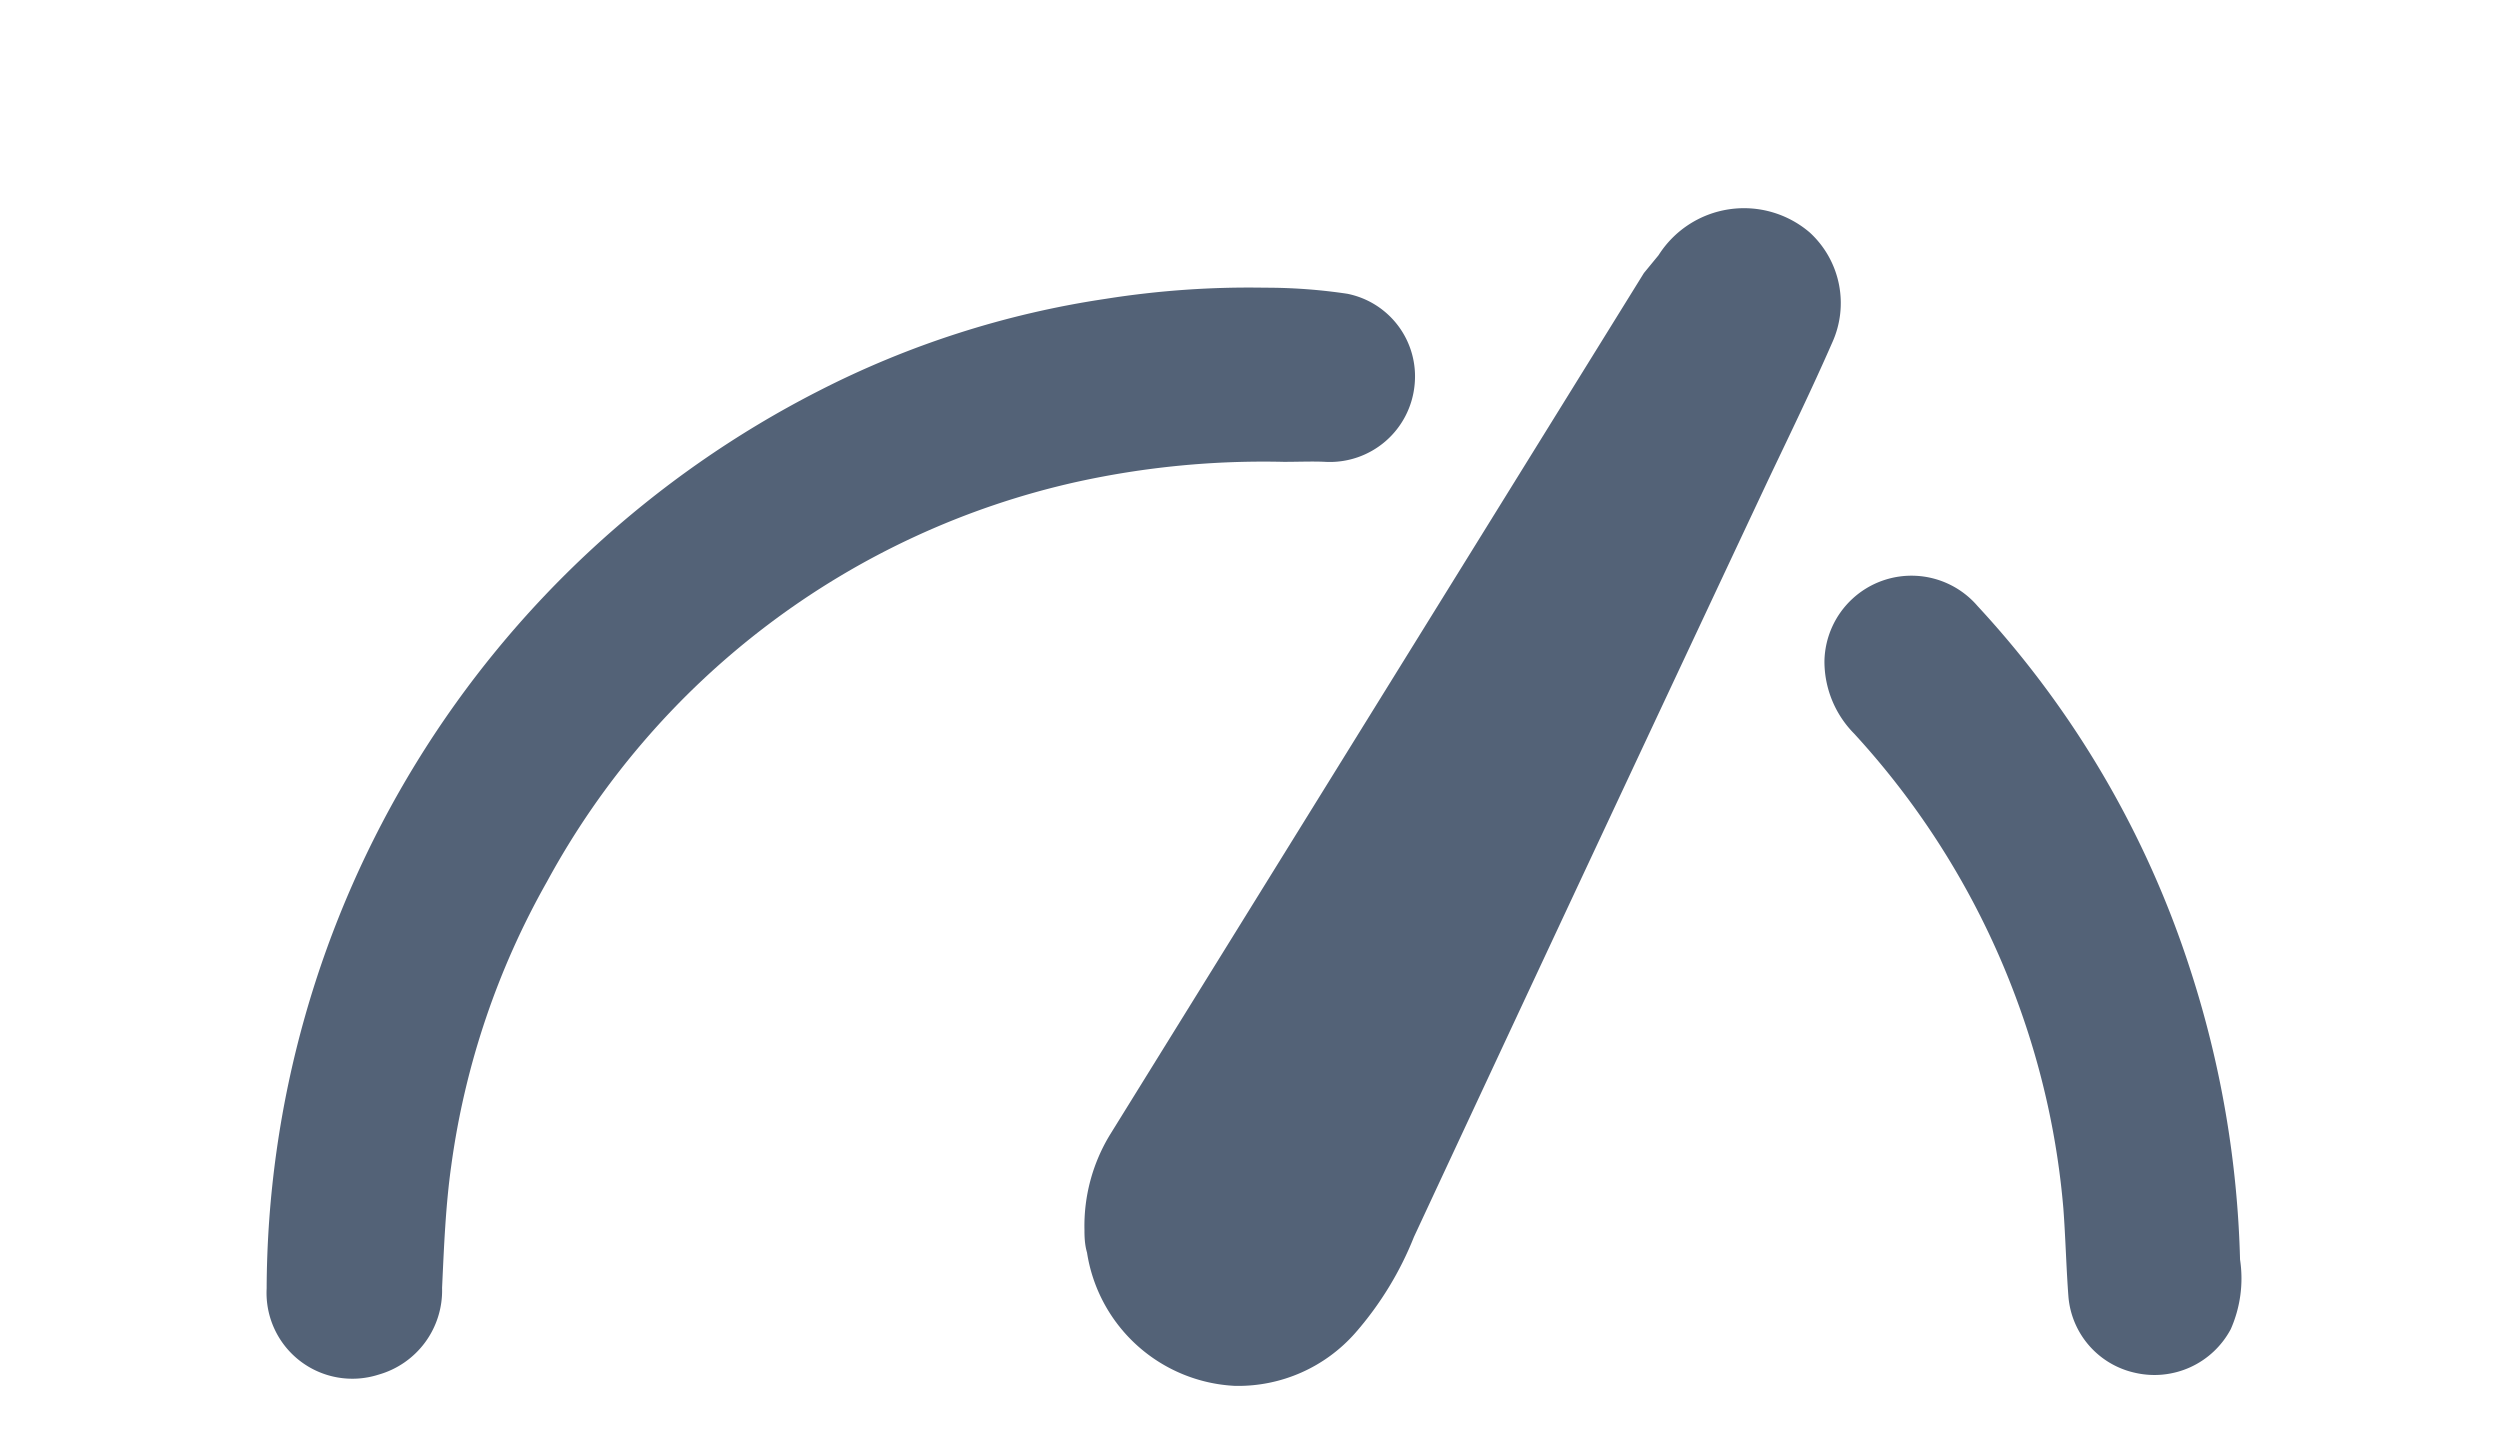
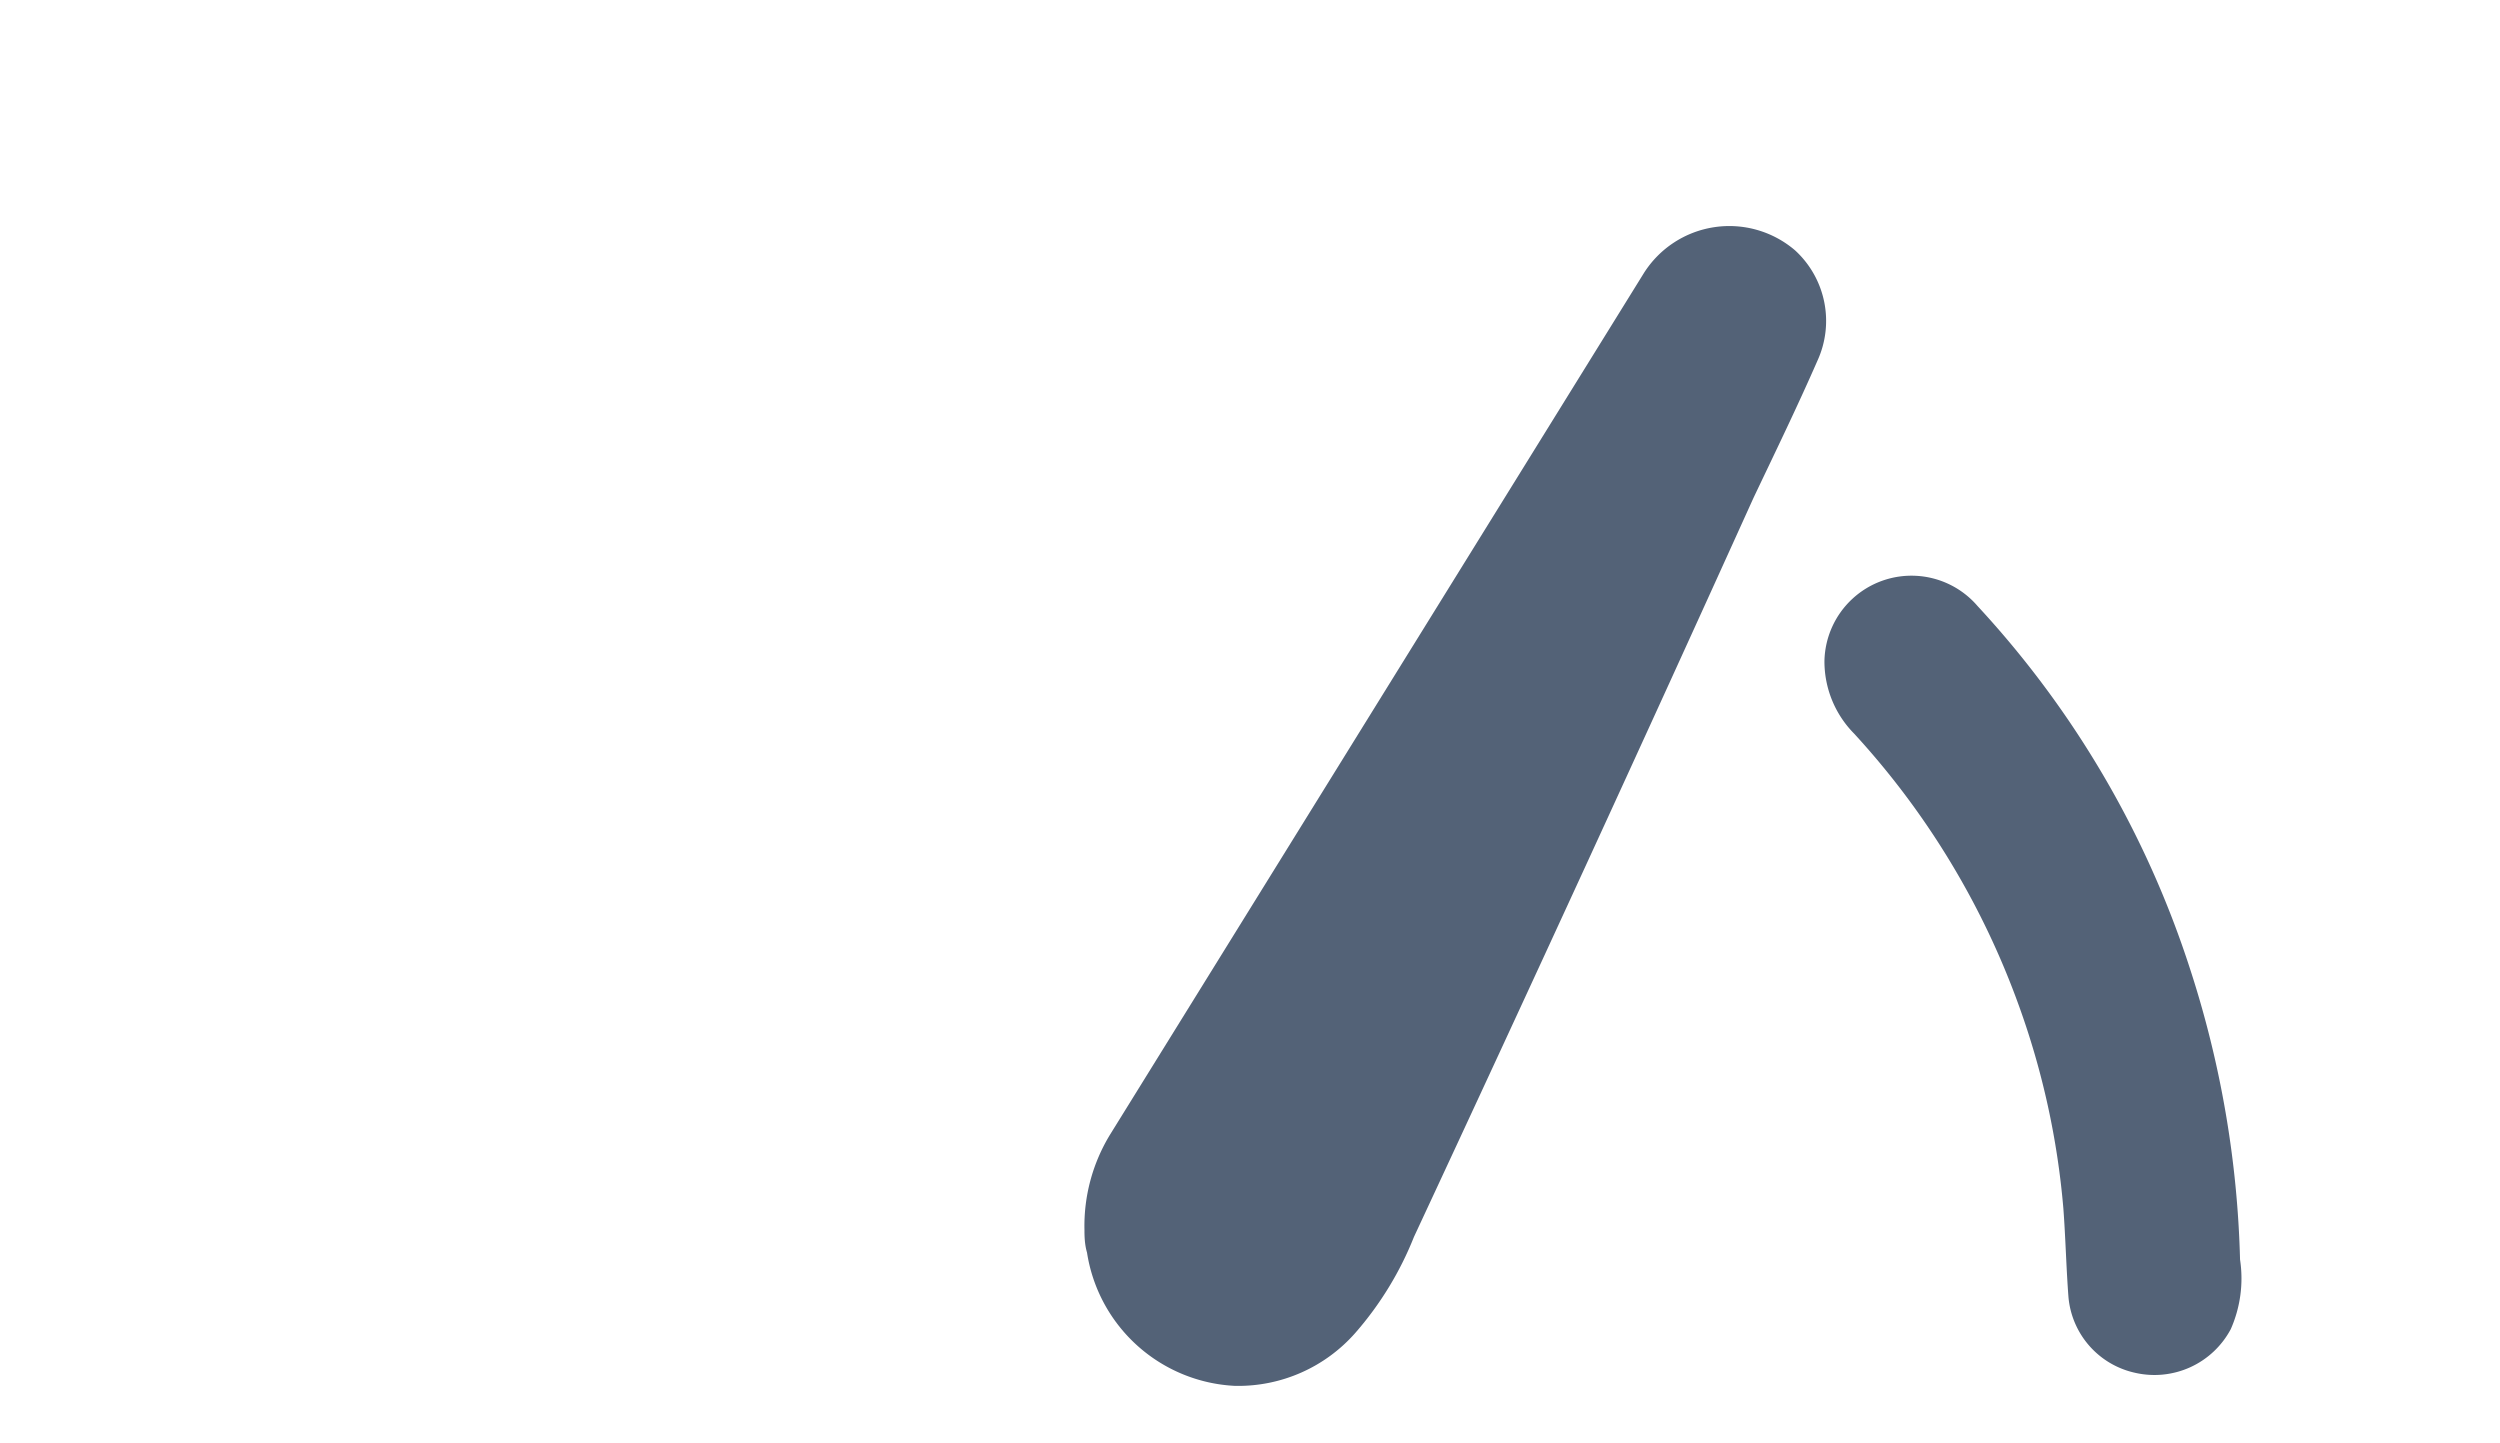
<svg xmlns="http://www.w3.org/2000/svg" viewBox="0 0 78.38 45.25">
  <title>logo_stats</title>
  <g id="Capa_2" data-name="Capa 2">
    <g id="Capa_1-2" data-name="Capa 1">
-       <path d="M34,38.56a5.5,5.5,0,0,1,.81-3l16.73-27L52,8a3.17,3.17,0,0,1,4.74-.71,3,3,0,0,1,.7,3.46c-.63,1.44-1.32,2.86-2,4.29Q49.87,26.89,44.33,38.78a10.42,10.42,0,0,1-1.83,3,4.89,4.89,0,0,1-3.78,1.67,4.94,4.94,0,0,1-4.64-4.18C34,39,34,38.71,34,38.56Z" style="fill:#536277" />
-       <path d="M40.25,14.48a27.23,27.23,0,0,0-6.5.63,25.11,25.11,0,0,0-16.6,12.53,24.89,24.89,0,0,0-3,8.89c-.18,1.27-.23,2.56-.29,3.85a2.74,2.74,0,0,1-2,2.72,2.69,2.69,0,0,1-3.5-2.7A31.73,31.73,0,0,1,25.66,12.26a29.11,29.11,0,0,1,9-2.89,28.7,28.7,0,0,1,5-.35,17.26,17.26,0,0,1,2.58.19,2.64,2.64,0,0,1,2.11,2.86,2.67,2.67,0,0,1-2.8,2.41C41.16,14.46,40.71,14.48,40.25,14.48Z" style="fill:#536277" />
+       <path d="M34,38.56a5.5,5.5,0,0,1,.81-3l16.73-27a3.17,3.17,0,0,1,4.74-.71,3,3,0,0,1,.7,3.46c-.63,1.44-1.32,2.86-2,4.29Q49.87,26.89,44.33,38.78a10.42,10.42,0,0,1-1.83,3,4.89,4.89,0,0,1-3.78,1.67,4.94,4.94,0,0,1-4.64-4.18C34,39,34,38.71,34,38.56Z" style="fill:#536277" />
      <path d="M70.23,39.49a3.94,3.94,0,0,1-.29,2.18,2.71,2.71,0,0,1-3,1.37,2.67,2.67,0,0,1-2.09-2.38c-.07-.92-.09-1.85-.16-2.78a24.86,24.86,0,0,0-1.39-6.34A25.23,25.23,0,0,0,58.13,23a3.22,3.22,0,0,1-.93-2.28A2.73,2.73,0,0,1,62,19,30.57,30.57,0,0,1,68.67,30.4,32.06,32.06,0,0,1,70.23,39.49Z" style="fill:#536277" />
      <rect width="78.38" height="45.25" style="fill:none" />
    </g>
  </g>
</svg>